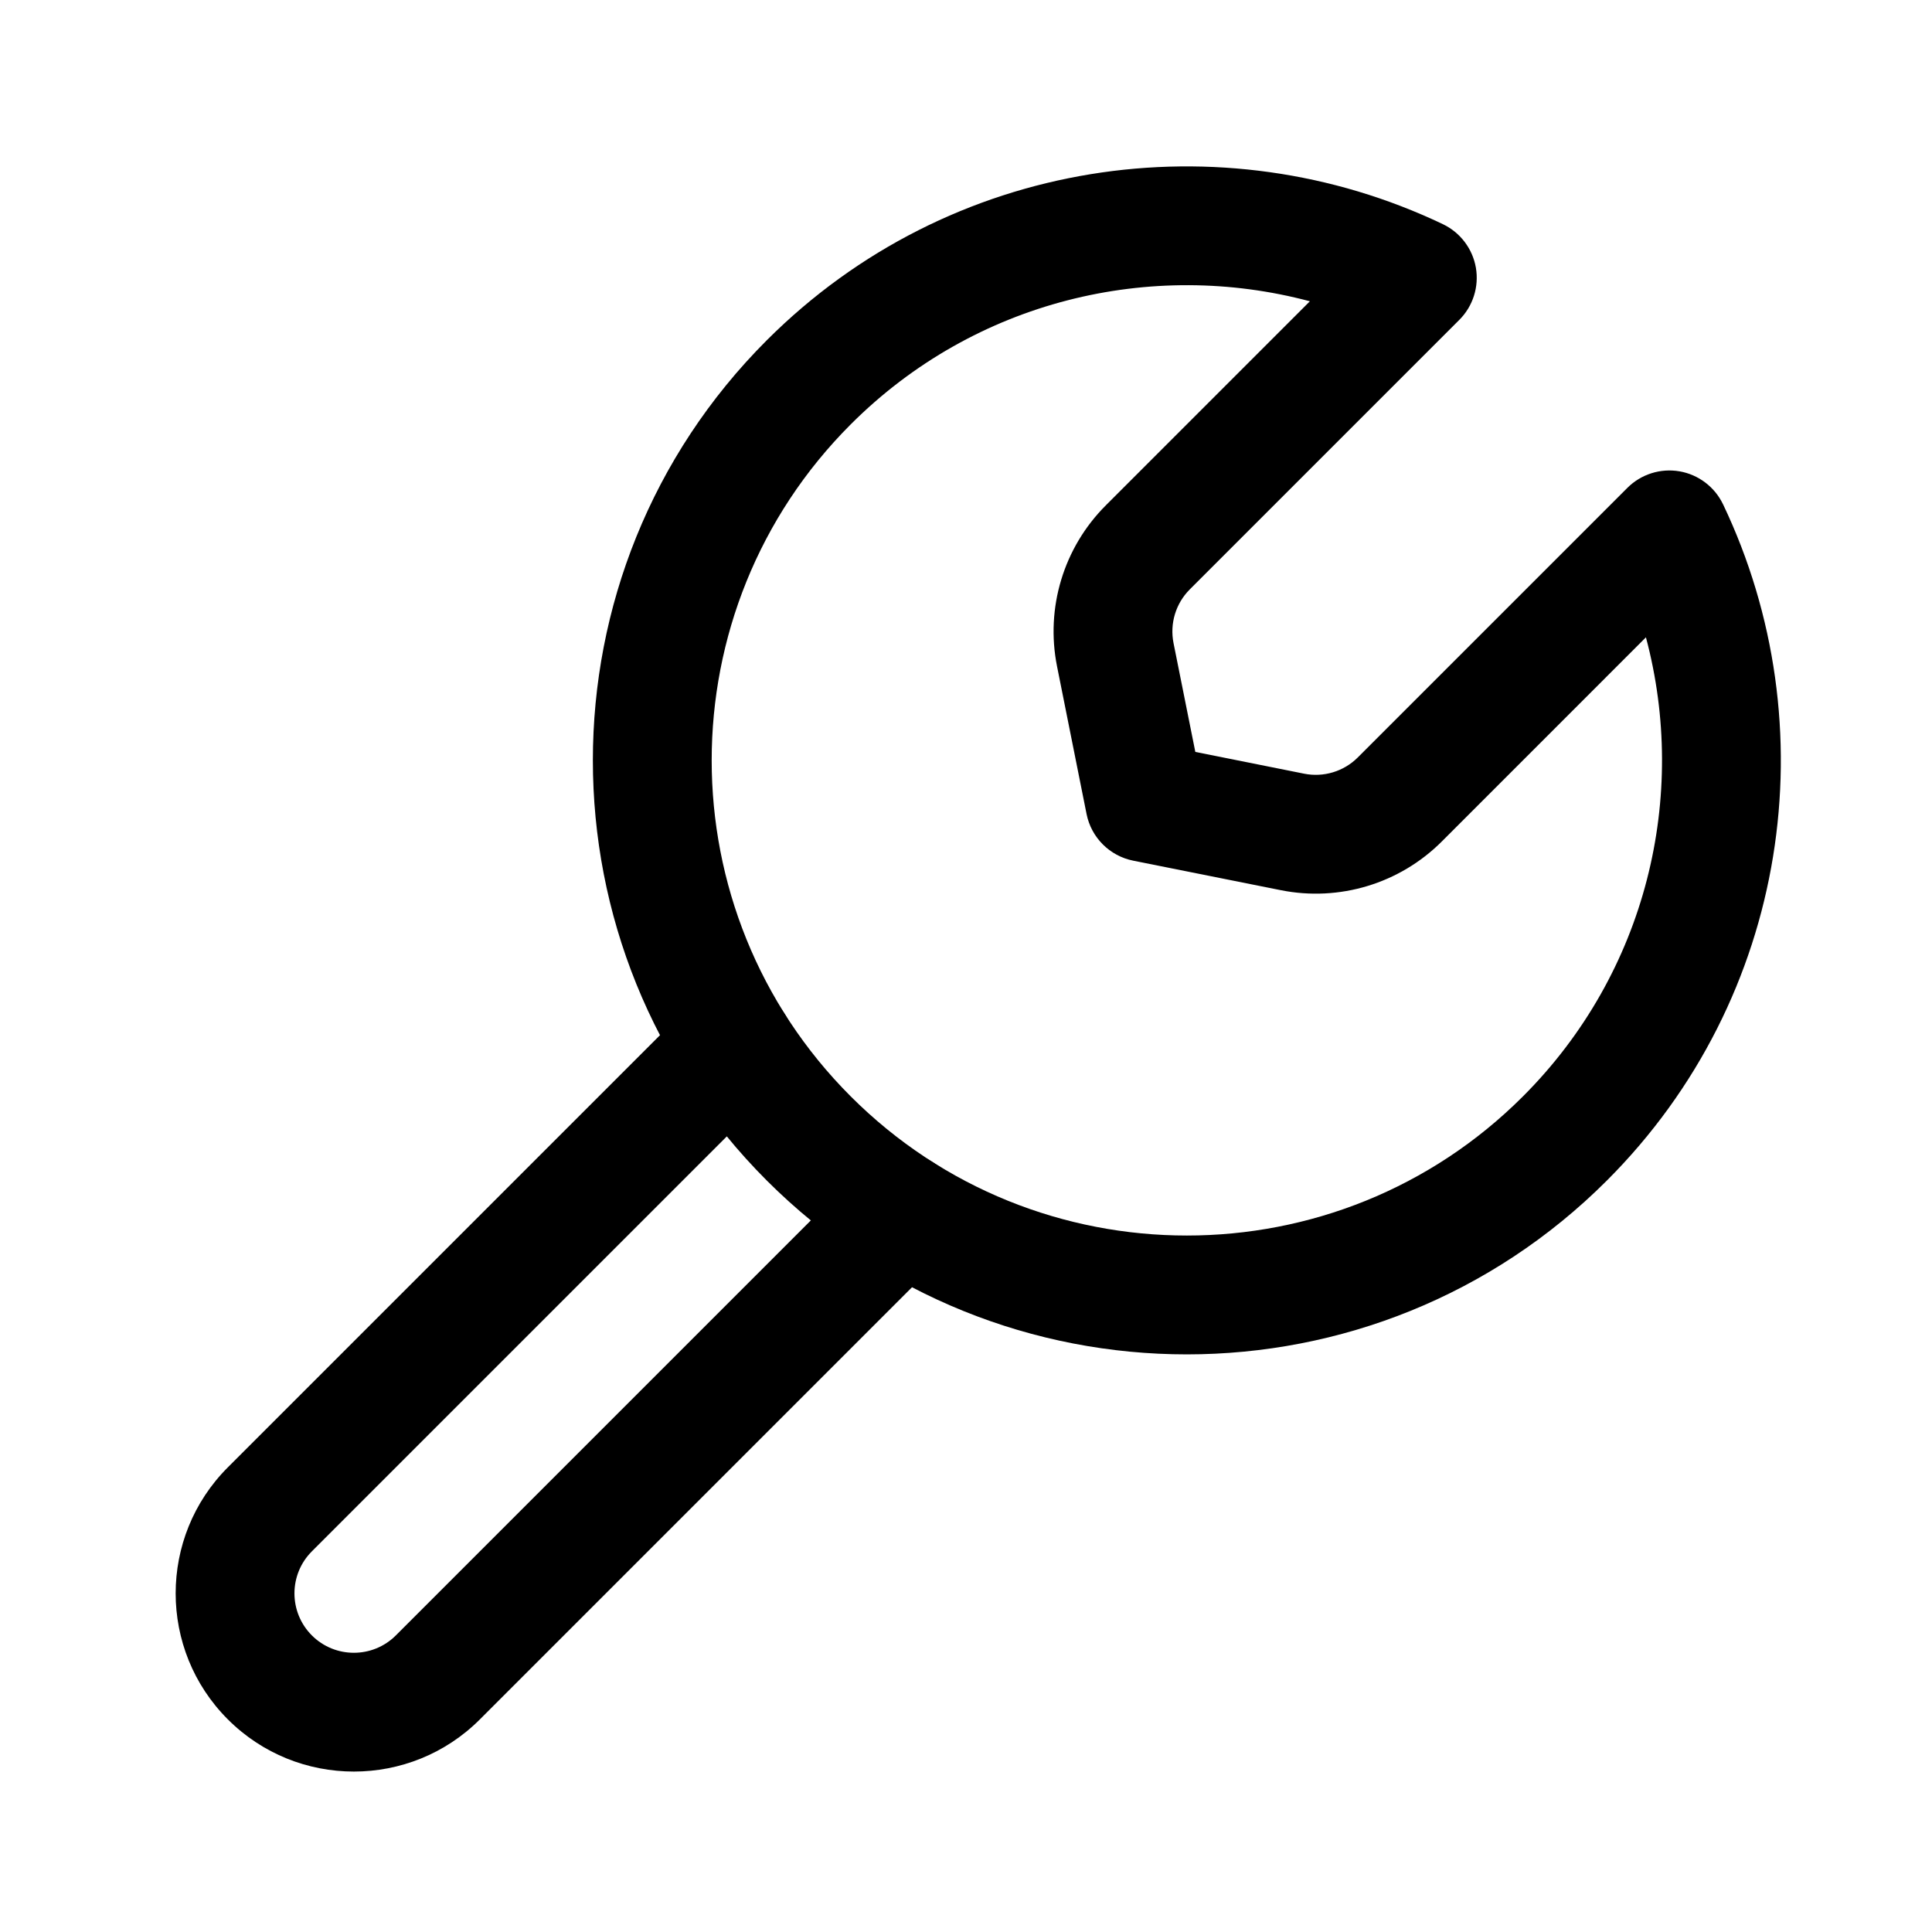
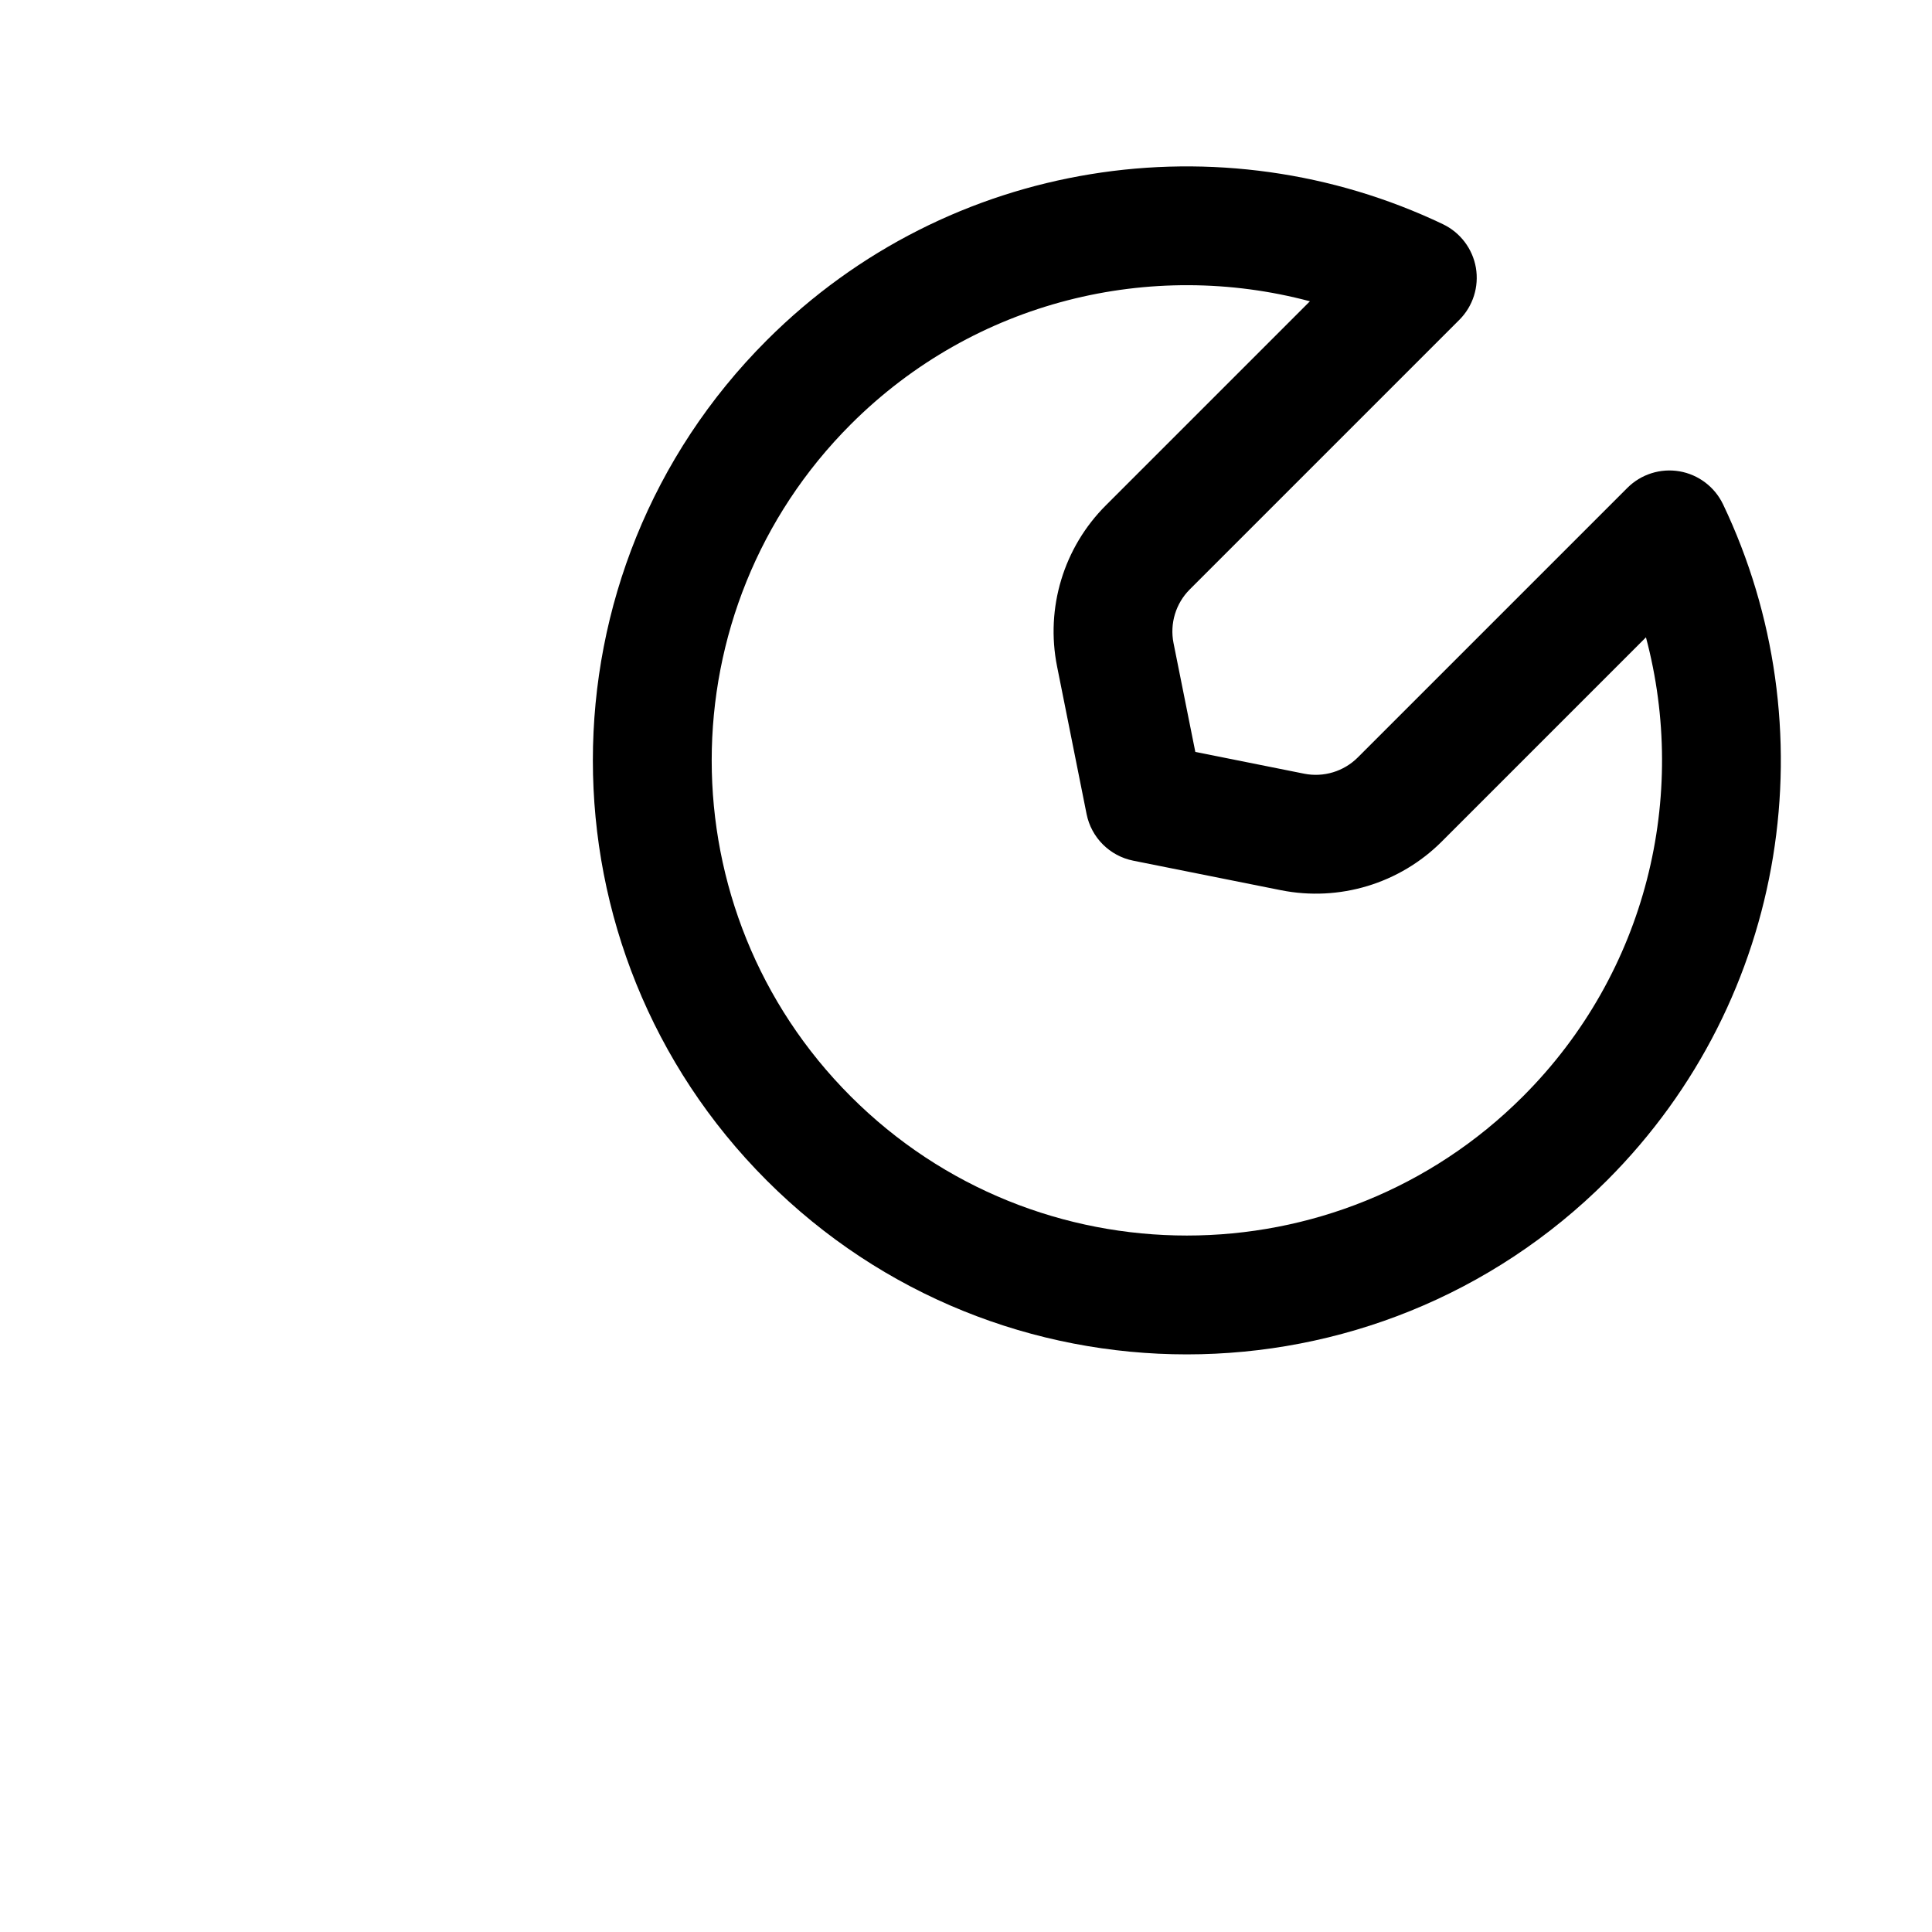
<svg xmlns="http://www.w3.org/2000/svg" fill="#000000" width="800px" height="800px" version="1.1" viewBox="144 144 512 512">
  <g fill-rule="evenodd">
-     <path d="m327.41 409.83-123.03 123.03c-18.438 18.434-18.438 48.359 0 66.793 18.434 18.438 48.359 18.438 66.793 0.004l123.03-123.03c6.148-6.144 6.148-16.117 0-22.262-6.144-6.148-16.117-6.148-22.266 0l-123.03 123.03c-6.144 6.144-16.117 6.144-22.266 0-6.144-6.148-6.144-16.121 0-22.266l123.03-123.03c6.148-6.148 6.148-16.121 0-22.266-6.144-6.148-16.117-6.148-22.262 0z" />
-     <path d="m600.62 277.64c-2.203-4.606-6.512-7.867-11.543-8.738-5.043-0.855-10.188 0.77-13.805 4.387l-71.441 71.438c-3.719 3.719-9.051 5.336-14.215 4.309l-28.844-5.777-5.777-28.844c-1.027-5.164 0.59-10.5 4.305-14.215l71.441-71.441c3.617-3.617 5.242-8.762 4.387-13.805-0.871-5.031-4.133-9.34-8.742-11.543-58.512-27.922-130.75-17.668-179.19 30.77-61.441 61.441-61.441 161.21 0 222.66s161.21 61.441 222.66 0c48.438-48.441 58.691-120.68 30.77-179.2zm-20.43 35.258c11.199 42.016 0.336 88.73-32.605 121.67-49.152 49.148-128.97 49.148-178.12 0-49.148-49.152-49.148-128.97 0-178.12 32.941-32.941 79.656-43.809 121.67-32.605-0.012 0.008-54.094 54.094-54.094 54.094-11.168 11.164-16.012 27.16-12.914 42.66 3.281 16.398 7.824 39.129 7.824 39.129 1.246 6.234 6.125 11.113 12.359 12.359 0 0 22.73 4.543 39.129 7.824 15.496 3.098 31.496-1.746 42.66-12.914z" />
+     <path d="m600.62 277.64c-2.203-4.606-6.512-7.867-11.543-8.738-5.043-0.855-10.188 0.77-13.805 4.387l-71.441 71.438c-3.719 3.719-9.051 5.336-14.215 4.309l-28.844-5.777-5.777-28.844c-1.027-5.164 0.59-10.5 4.305-14.215l71.441-71.441c3.617-3.617 5.242-8.762 4.387-13.805-0.871-5.031-4.133-9.34-8.742-11.543-58.512-27.922-130.75-17.668-179.19 30.77-61.441 61.441-61.441 161.21 0 222.66s161.21 61.441 222.66 0c48.438-48.441 58.691-120.68 30.77-179.2m-20.43 35.258c11.199 42.016 0.336 88.73-32.605 121.67-49.152 49.148-128.97 49.148-178.12 0-49.148-49.152-49.148-128.97 0-178.12 32.941-32.941 79.656-43.809 121.67-32.605-0.012 0.008-54.094 54.094-54.094 54.094-11.168 11.164-16.012 27.16-12.914 42.66 3.281 16.398 7.824 39.129 7.824 39.129 1.246 6.234 6.125 11.113 12.359 12.359 0 0 22.73 4.543 39.129 7.824 15.496 3.098 31.496-1.746 42.66-12.914z" />
  </g>
</svg>